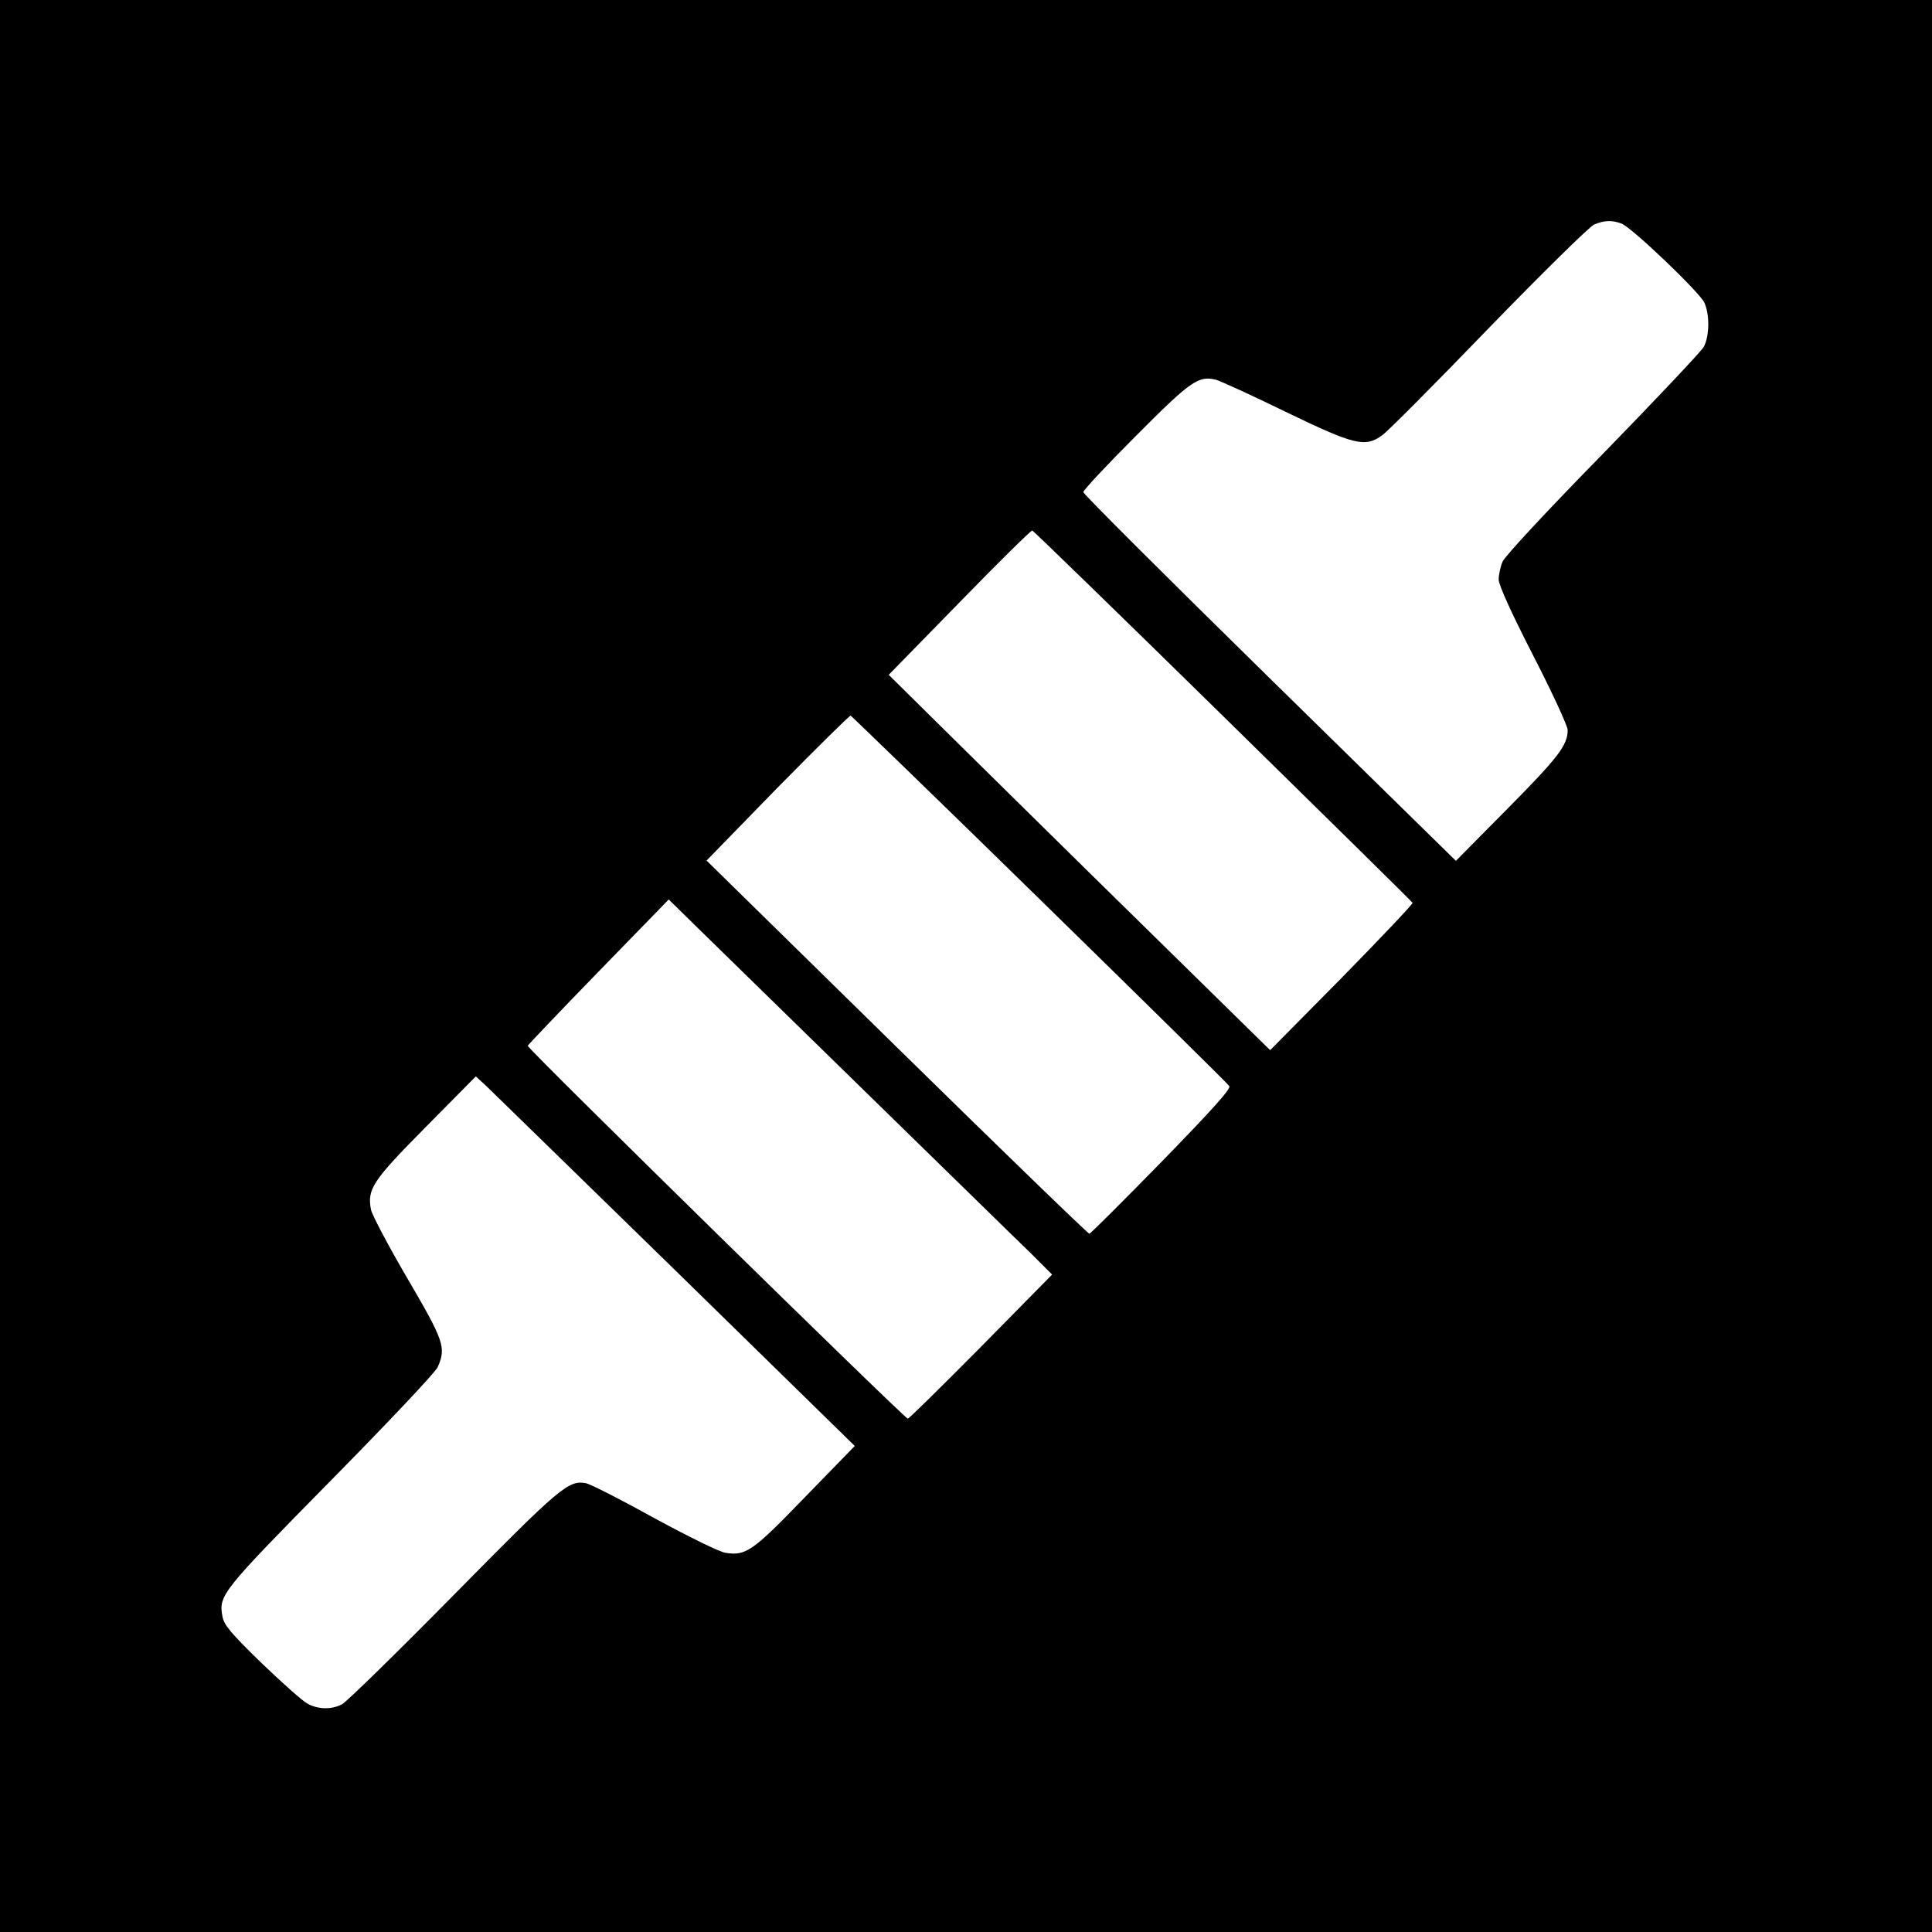
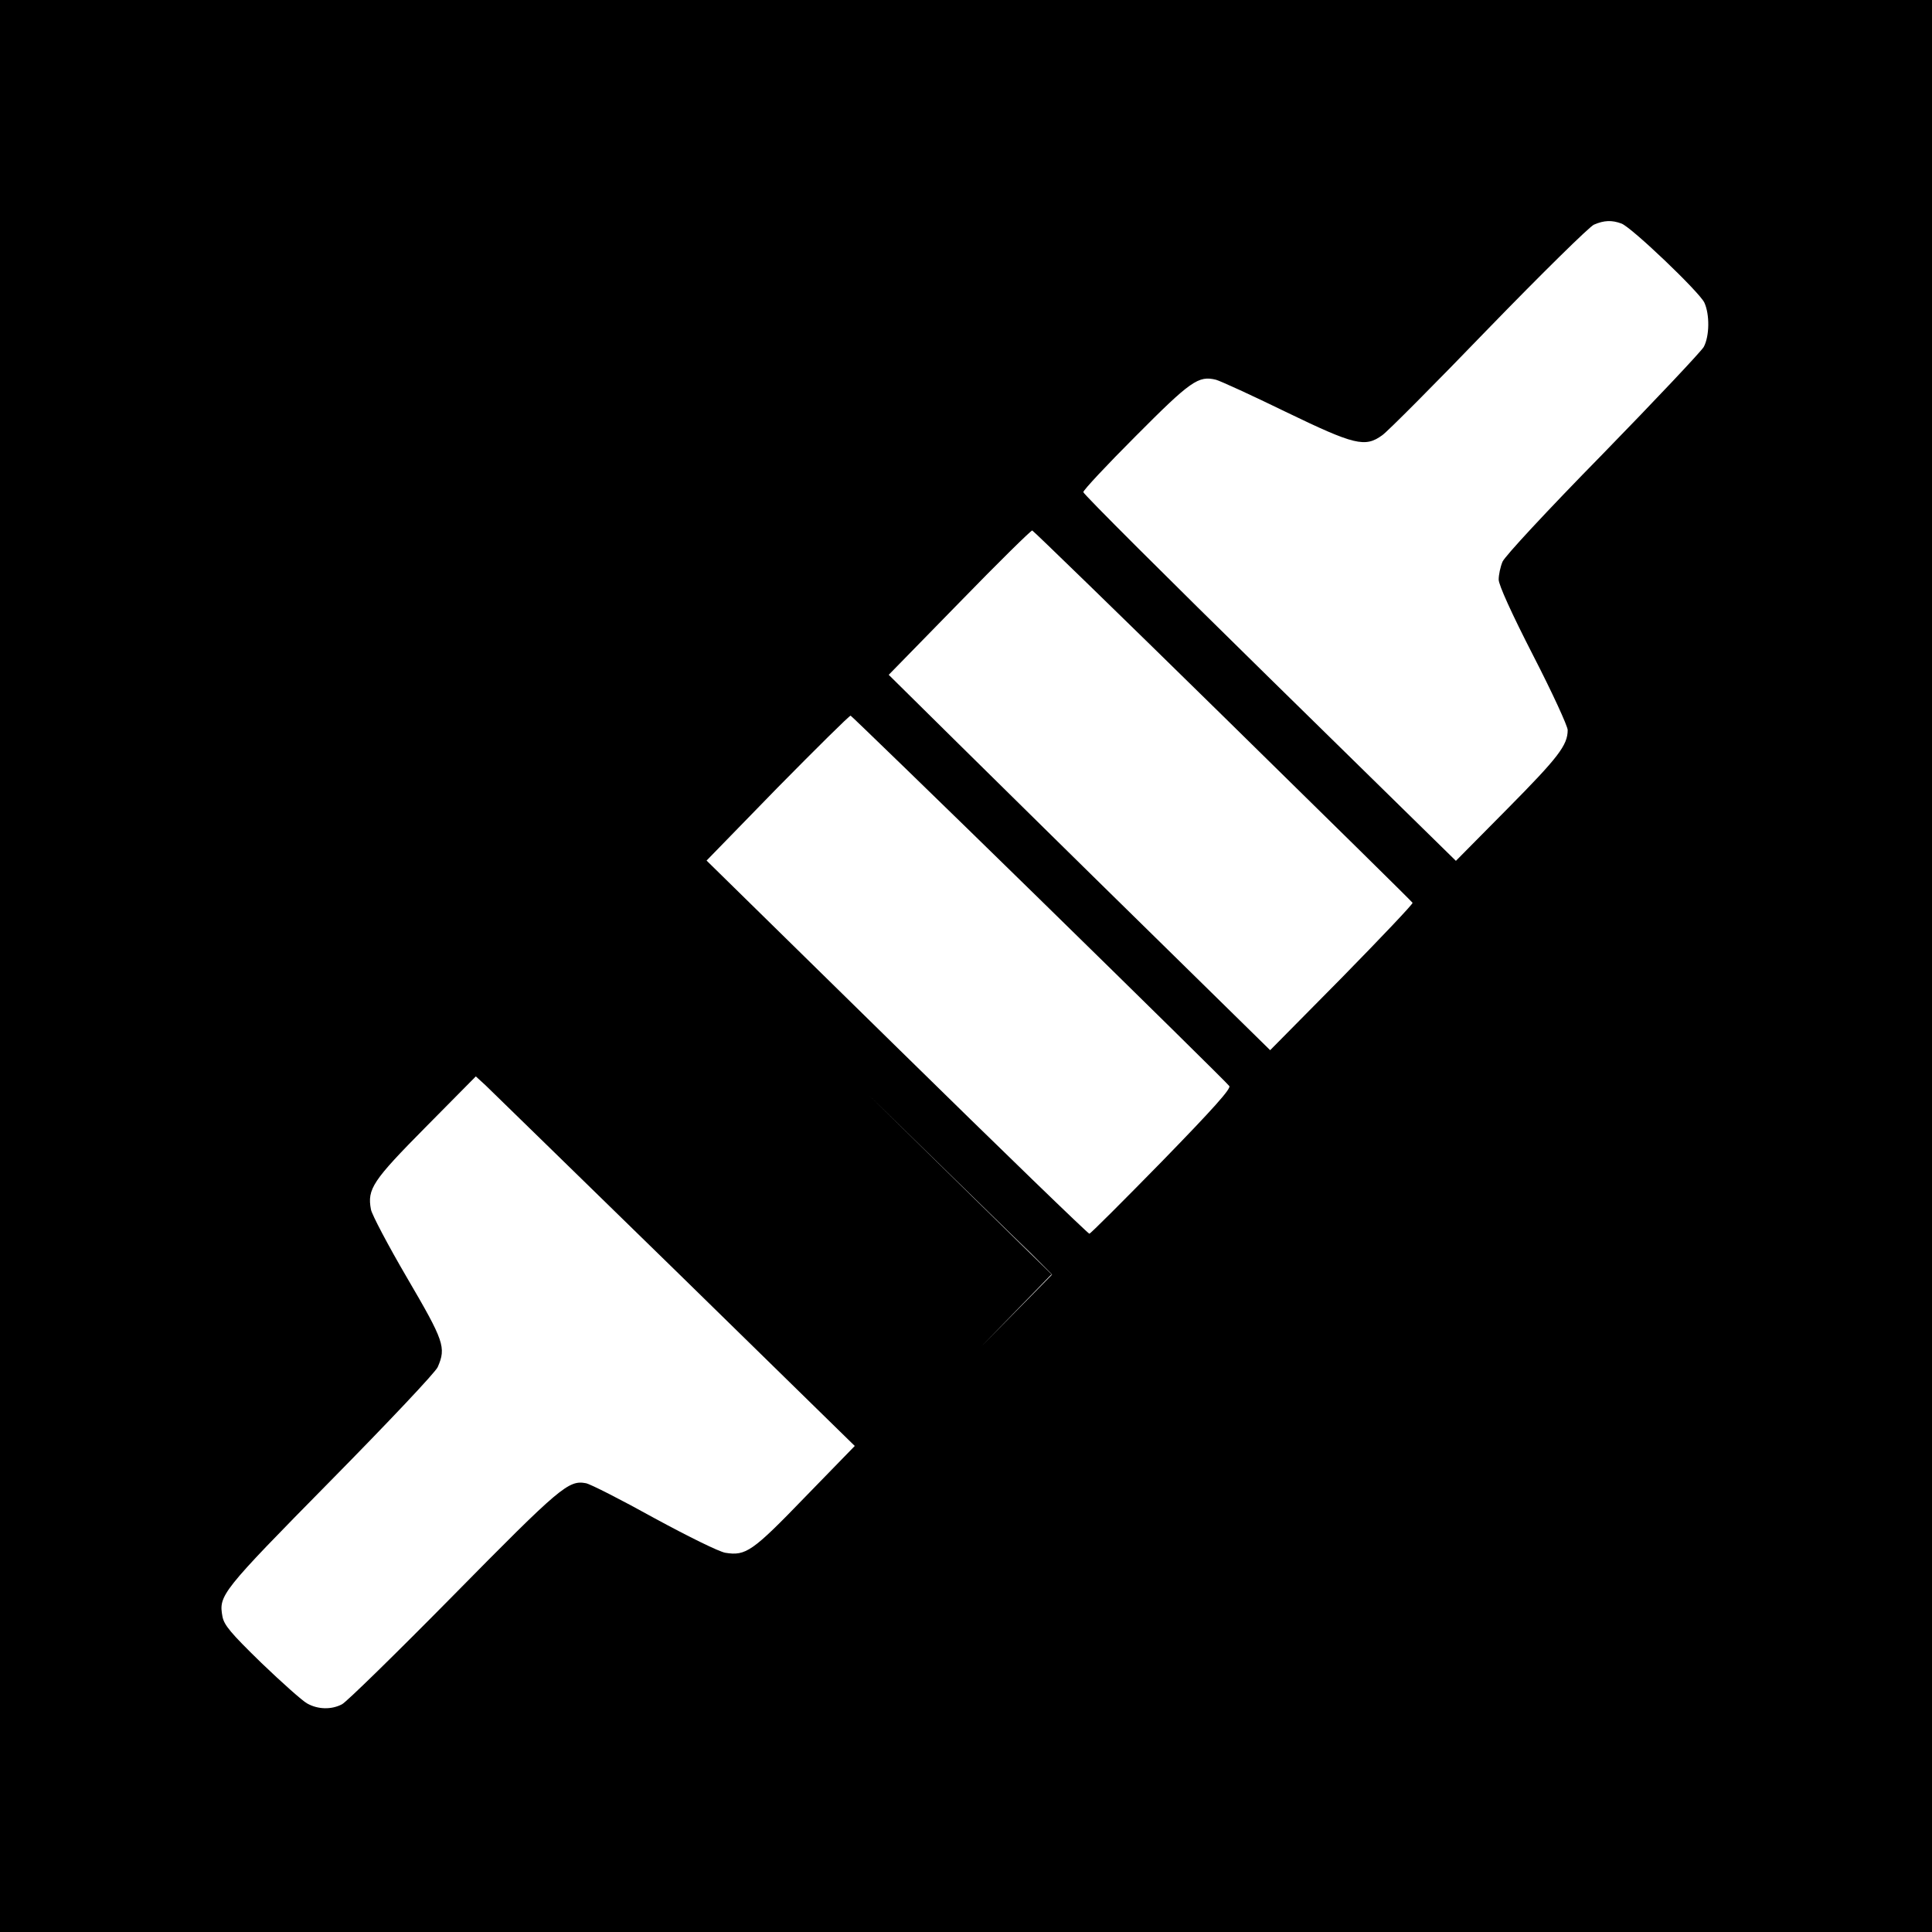
<svg xmlns="http://www.w3.org/2000/svg" version="1.0" width="700pt" height="700pt" viewBox="0 0 700 700" preserveAspectRatio="xMidYMid meet">
  <g transform="translate(0,700) scale(0.1,-0.1)" fill="#000000" stroke="none">
-     <path d="M0 3500 l0 -3500 3500 0 3500 0 0 3500 0 3500 -3500 0 -3500 0 0 -3500z m5875 2690 c37 -14 281 -247 300 -286 20 -43 19 -122 -2 -161 -10 -17 -175 -192 -366 -388 -207 -211 -354 -370 -363 -390 -8 -19 -14 -48 -14 -65 0 -19 46 -121 125 -275 69 -134 125 -256 125 -270 0 -55 -34 -99 -217 -284 l-188 -190 -675 662 c-371 364 -675 667 -675 674 0 7 85 98 190 203 199 200 227 220 291 204 15 -4 129 -56 252 -116 250 -121 288 -130 350 -85 18 12 191 186 384 386 194 200 367 370 383 377 37 16 65 17 100 4z m-1443 -1785 c375 -368 684 -672 686 -676 2 -4 -114 -126 -256 -271 l-260 -263 -438 430 c-242 237 -552 543 -691 680 l-253 250 257 263 c140 144 259 261 263 260 5 -2 316 -304 692 -673z m-665 -663 c373 -365 682 -669 687 -677 7 -9 -58 -82 -245 -274 -140 -143 -258 -261 -262 -261 -5 0 -319 304 -698 676 l-689 676 257 264 c142 144 261 262 265 261 3 -1 312 -300 685 -665z m-622 -707 c281 -274 545 -533 589 -575 l78 -78 -257 -261 c-142 -143 -261 -261 -266 -261 -11 0 -1380 1342 -1377 1351 2 4 117 125 257 269 l254 261 106 -104 c58 -57 336 -328 616 -602z m-699 -637 l651 -637 -180 -185 c-191 -198 -215 -214 -289 -202 -23 4 -131 57 -258 126 -119 66 -231 123 -247 126 -63 12 -93 -13 -481 -407 -206 -209 -388 -387 -403 -394 -38 -20 -87 -19 -126 3 -17 9 -92 76 -166 147 -112 109 -135 137 -141 168 -14 77 -6 88 392 492 206 209 381 394 388 412 31 71 23 94 -111 323 -69 118 -128 230 -131 248 -14 74 6 104 199 299 l181 183 35 -32 c19 -18 328 -320 687 -670z" />
+     <path d="M0 3500 l0 -3500 3500 0 3500 0 0 3500 0 3500 -3500 0 -3500 0 0 -3500z m5875 2690 c37 -14 281 -247 300 -286 20 -43 19 -122 -2 -161 -10 -17 -175 -192 -366 -388 -207 -211 -354 -370 -363 -390 -8 -19 -14 -48 -14 -65 0 -19 46 -121 125 -275 69 -134 125 -256 125 -270 0 -55 -34 -99 -217 -284 l-188 -190 -675 662 c-371 364 -675 667 -675 674 0 7 85 98 190 203 199 200 227 220 291 204 15 -4 129 -56 252 -116 250 -121 288 -130 350 -85 18 12 191 186 384 386 194 200 367 370 383 377 37 16 65 17 100 4z m-1443 -1785 c375 -368 684 -672 686 -676 2 -4 -114 -126 -256 -271 l-260 -263 -438 430 c-242 237 -552 543 -691 680 l-253 250 257 263 c140 144 259 261 263 260 5 -2 316 -304 692 -673z m-665 -663 c373 -365 682 -669 687 -677 7 -9 -58 -82 -245 -274 -140 -143 -258 -261 -262 -261 -5 0 -319 304 -698 676 l-689 676 257 264 c142 144 261 262 265 261 3 -1 312 -300 685 -665z m-622 -707 c281 -274 545 -533 589 -575 l78 -78 -257 -261 l254 261 106 -104 c58 -57 336 -328 616 -602z m-699 -637 l651 -637 -180 -185 c-191 -198 -215 -214 -289 -202 -23 4 -131 57 -258 126 -119 66 -231 123 -247 126 -63 12 -93 -13 -481 -407 -206 -209 -388 -387 -403 -394 -38 -20 -87 -19 -126 3 -17 9 -92 76 -166 147 -112 109 -135 137 -141 168 -14 77 -6 88 392 492 206 209 381 394 388 412 31 71 23 94 -111 323 -69 118 -128 230 -131 248 -14 74 6 104 199 299 l181 183 35 -32 c19 -18 328 -320 687 -670z" />
  </g>
</svg>